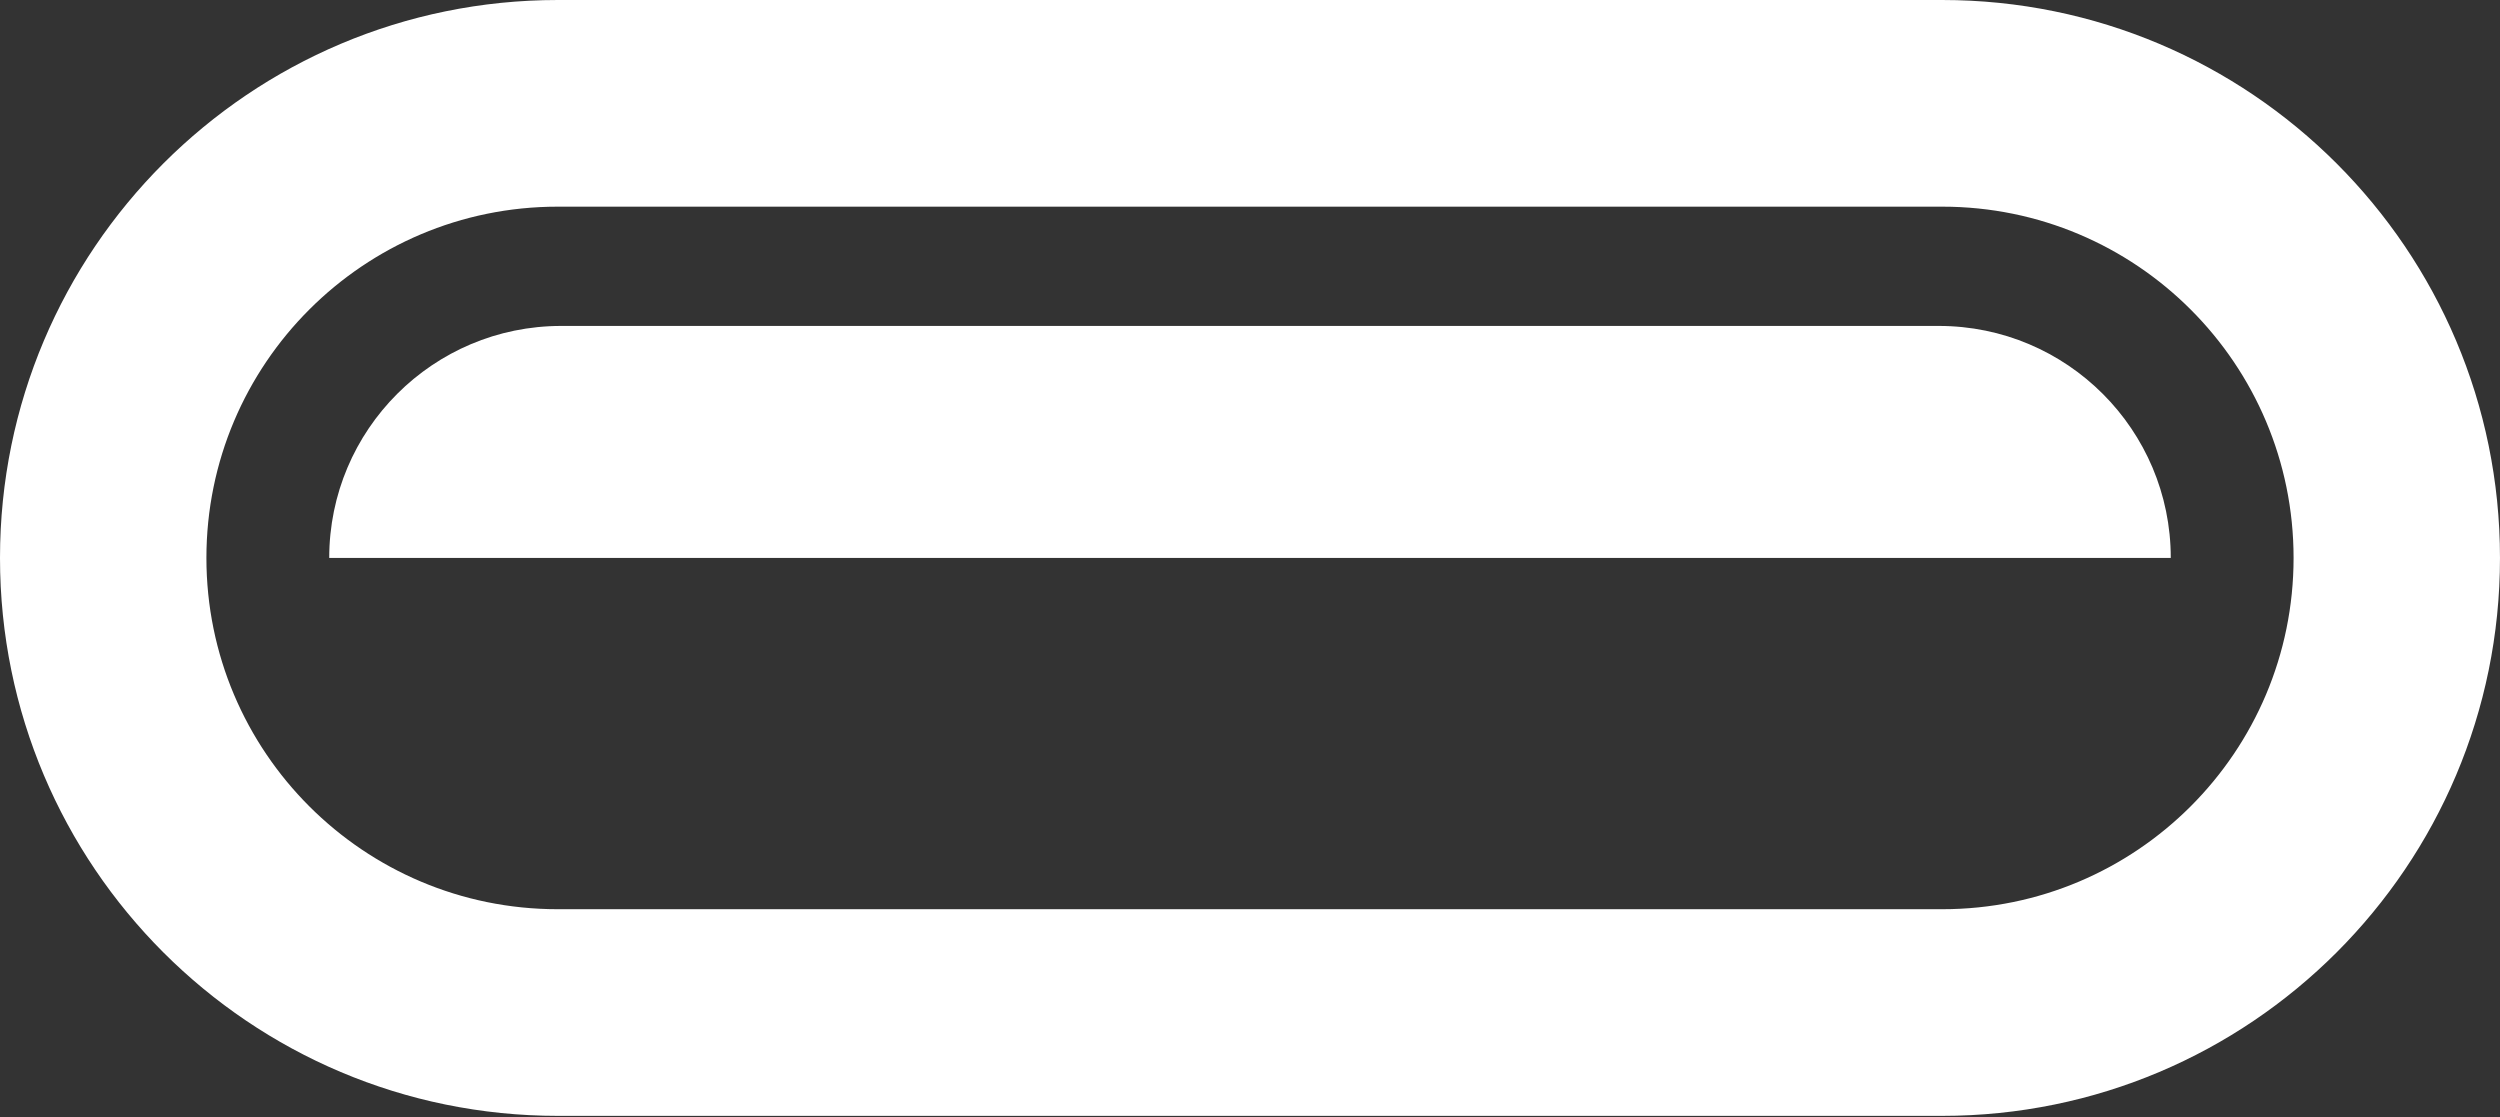
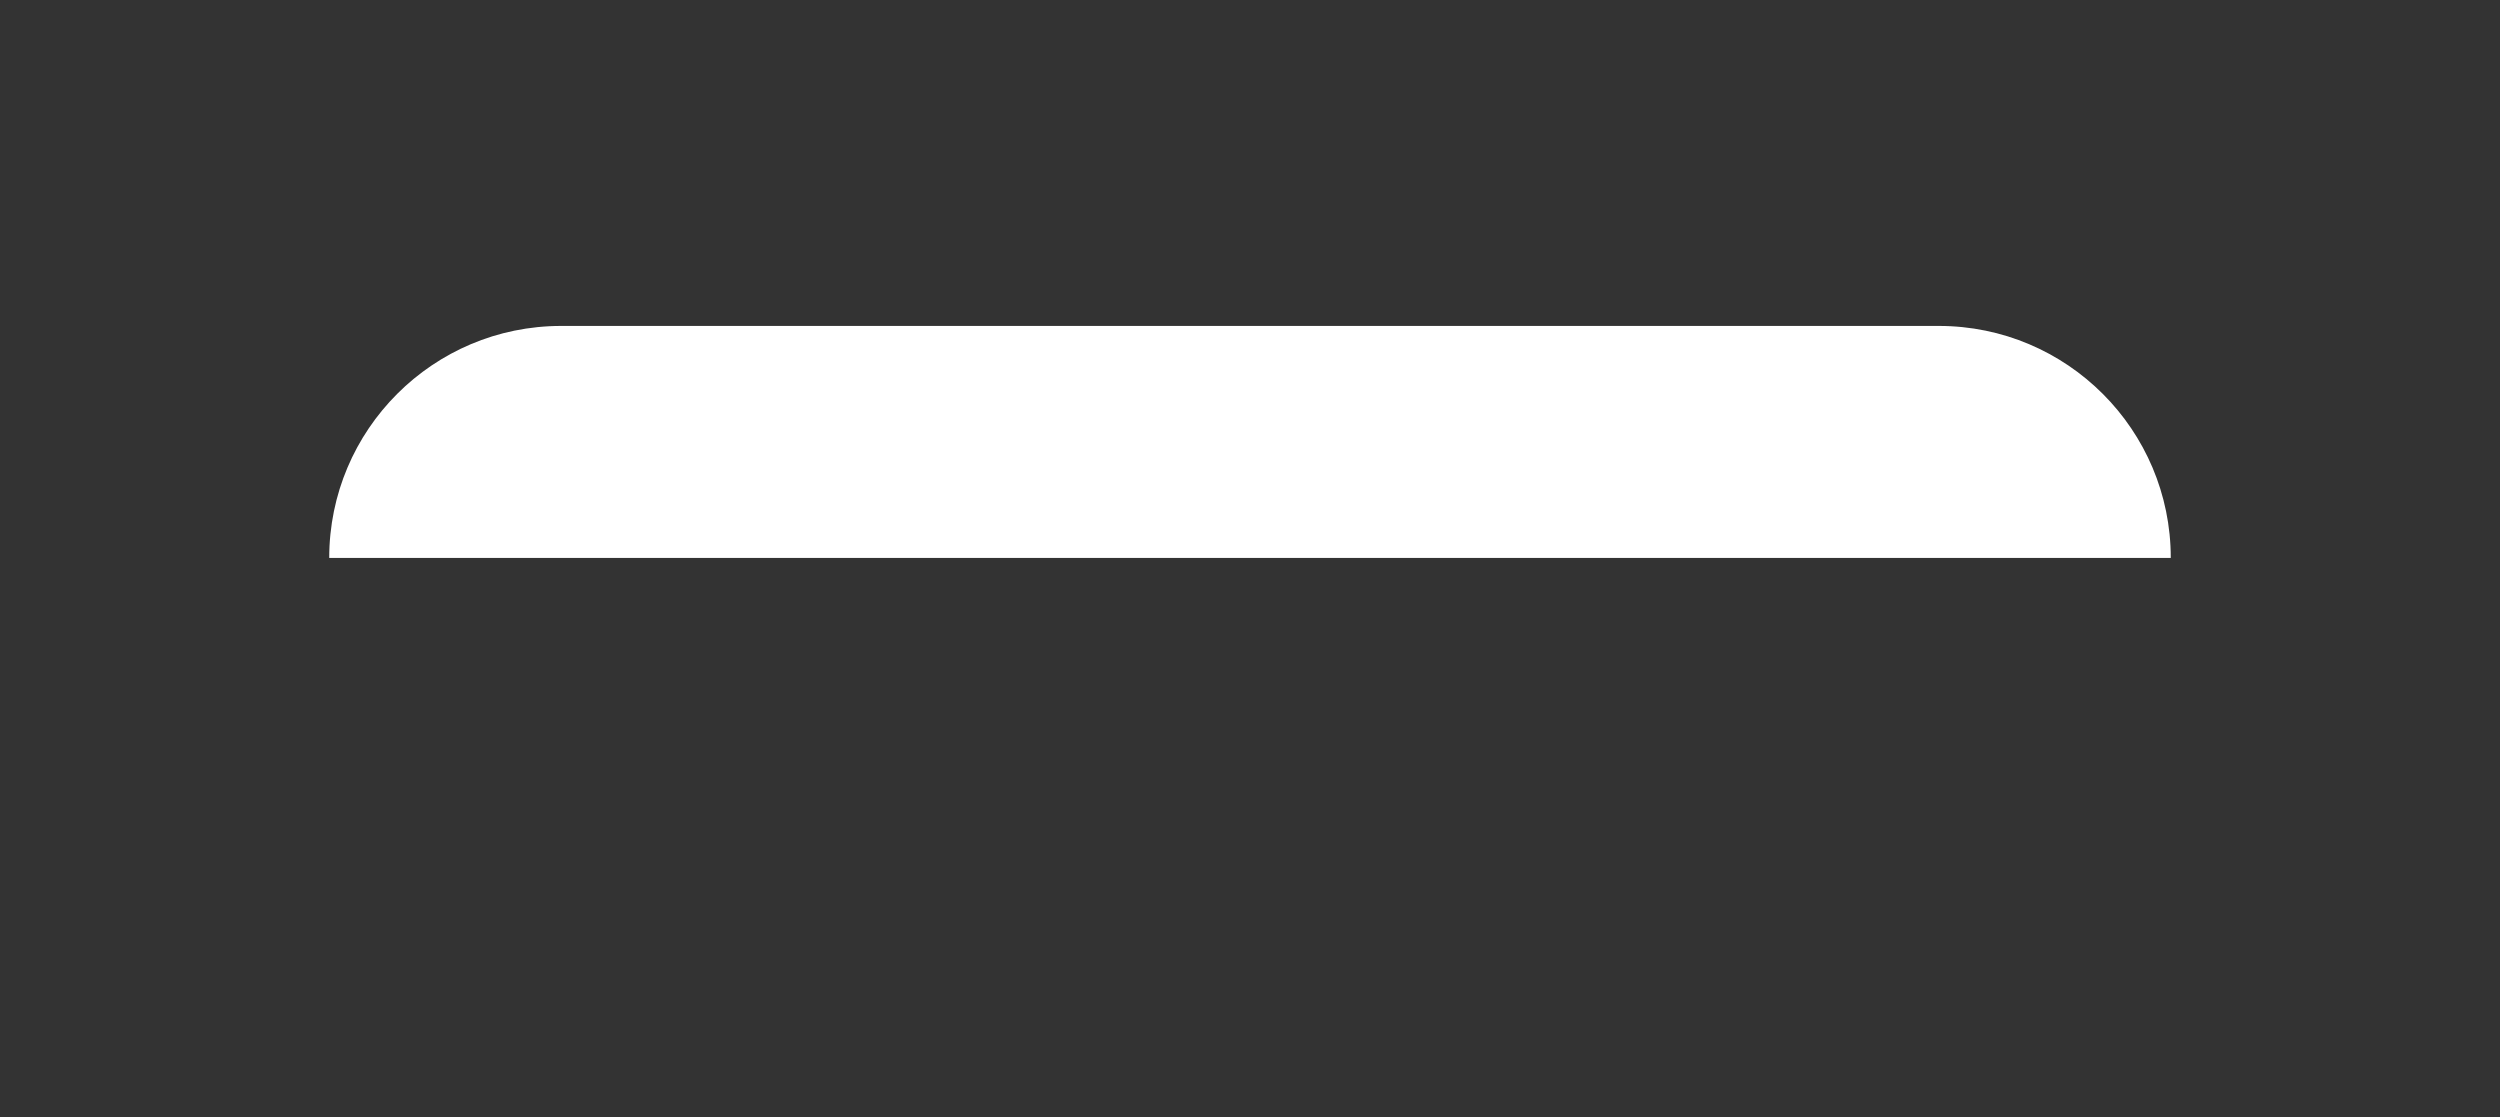
<svg xmlns="http://www.w3.org/2000/svg" width="1553" height="694" viewBox="0 0 1553 694" fill="none">
  <rect x="0" y="0" width="1553" height="694" fill="#333333" stroke="none" />
-   <path fill-rule="evenodd" clip-rule="evenodd" d="M1206.4 0C1397.82 0 1552.99 155.173 1552.99 346.59C1552.99 538.006 1397.82 693.181 1206.4 693.181H346.591C155.174 693.181 0 538.006 0 346.59C0 155.173 155.173 0 346.59 0H1206.4ZM346.434 128.379C225.919 128.379 128.223 226.075 128.223 346.59C128.223 467.104 225.919 564.801 346.434 564.801H1206.56C1327.07 564.801 1424.77 467.104 1424.77 346.59C1424.77 226.075 1327.07 128.379 1206.56 128.379H346.434Z" fill="white" />
  <path d="M204.515 346.59C204.515 266.994 269.04 202.469 348.636 202.469H1204.36C1283.95 202.469 1348.48 266.994 1348.48 346.59H204.515Z" fill="white" />
</svg>